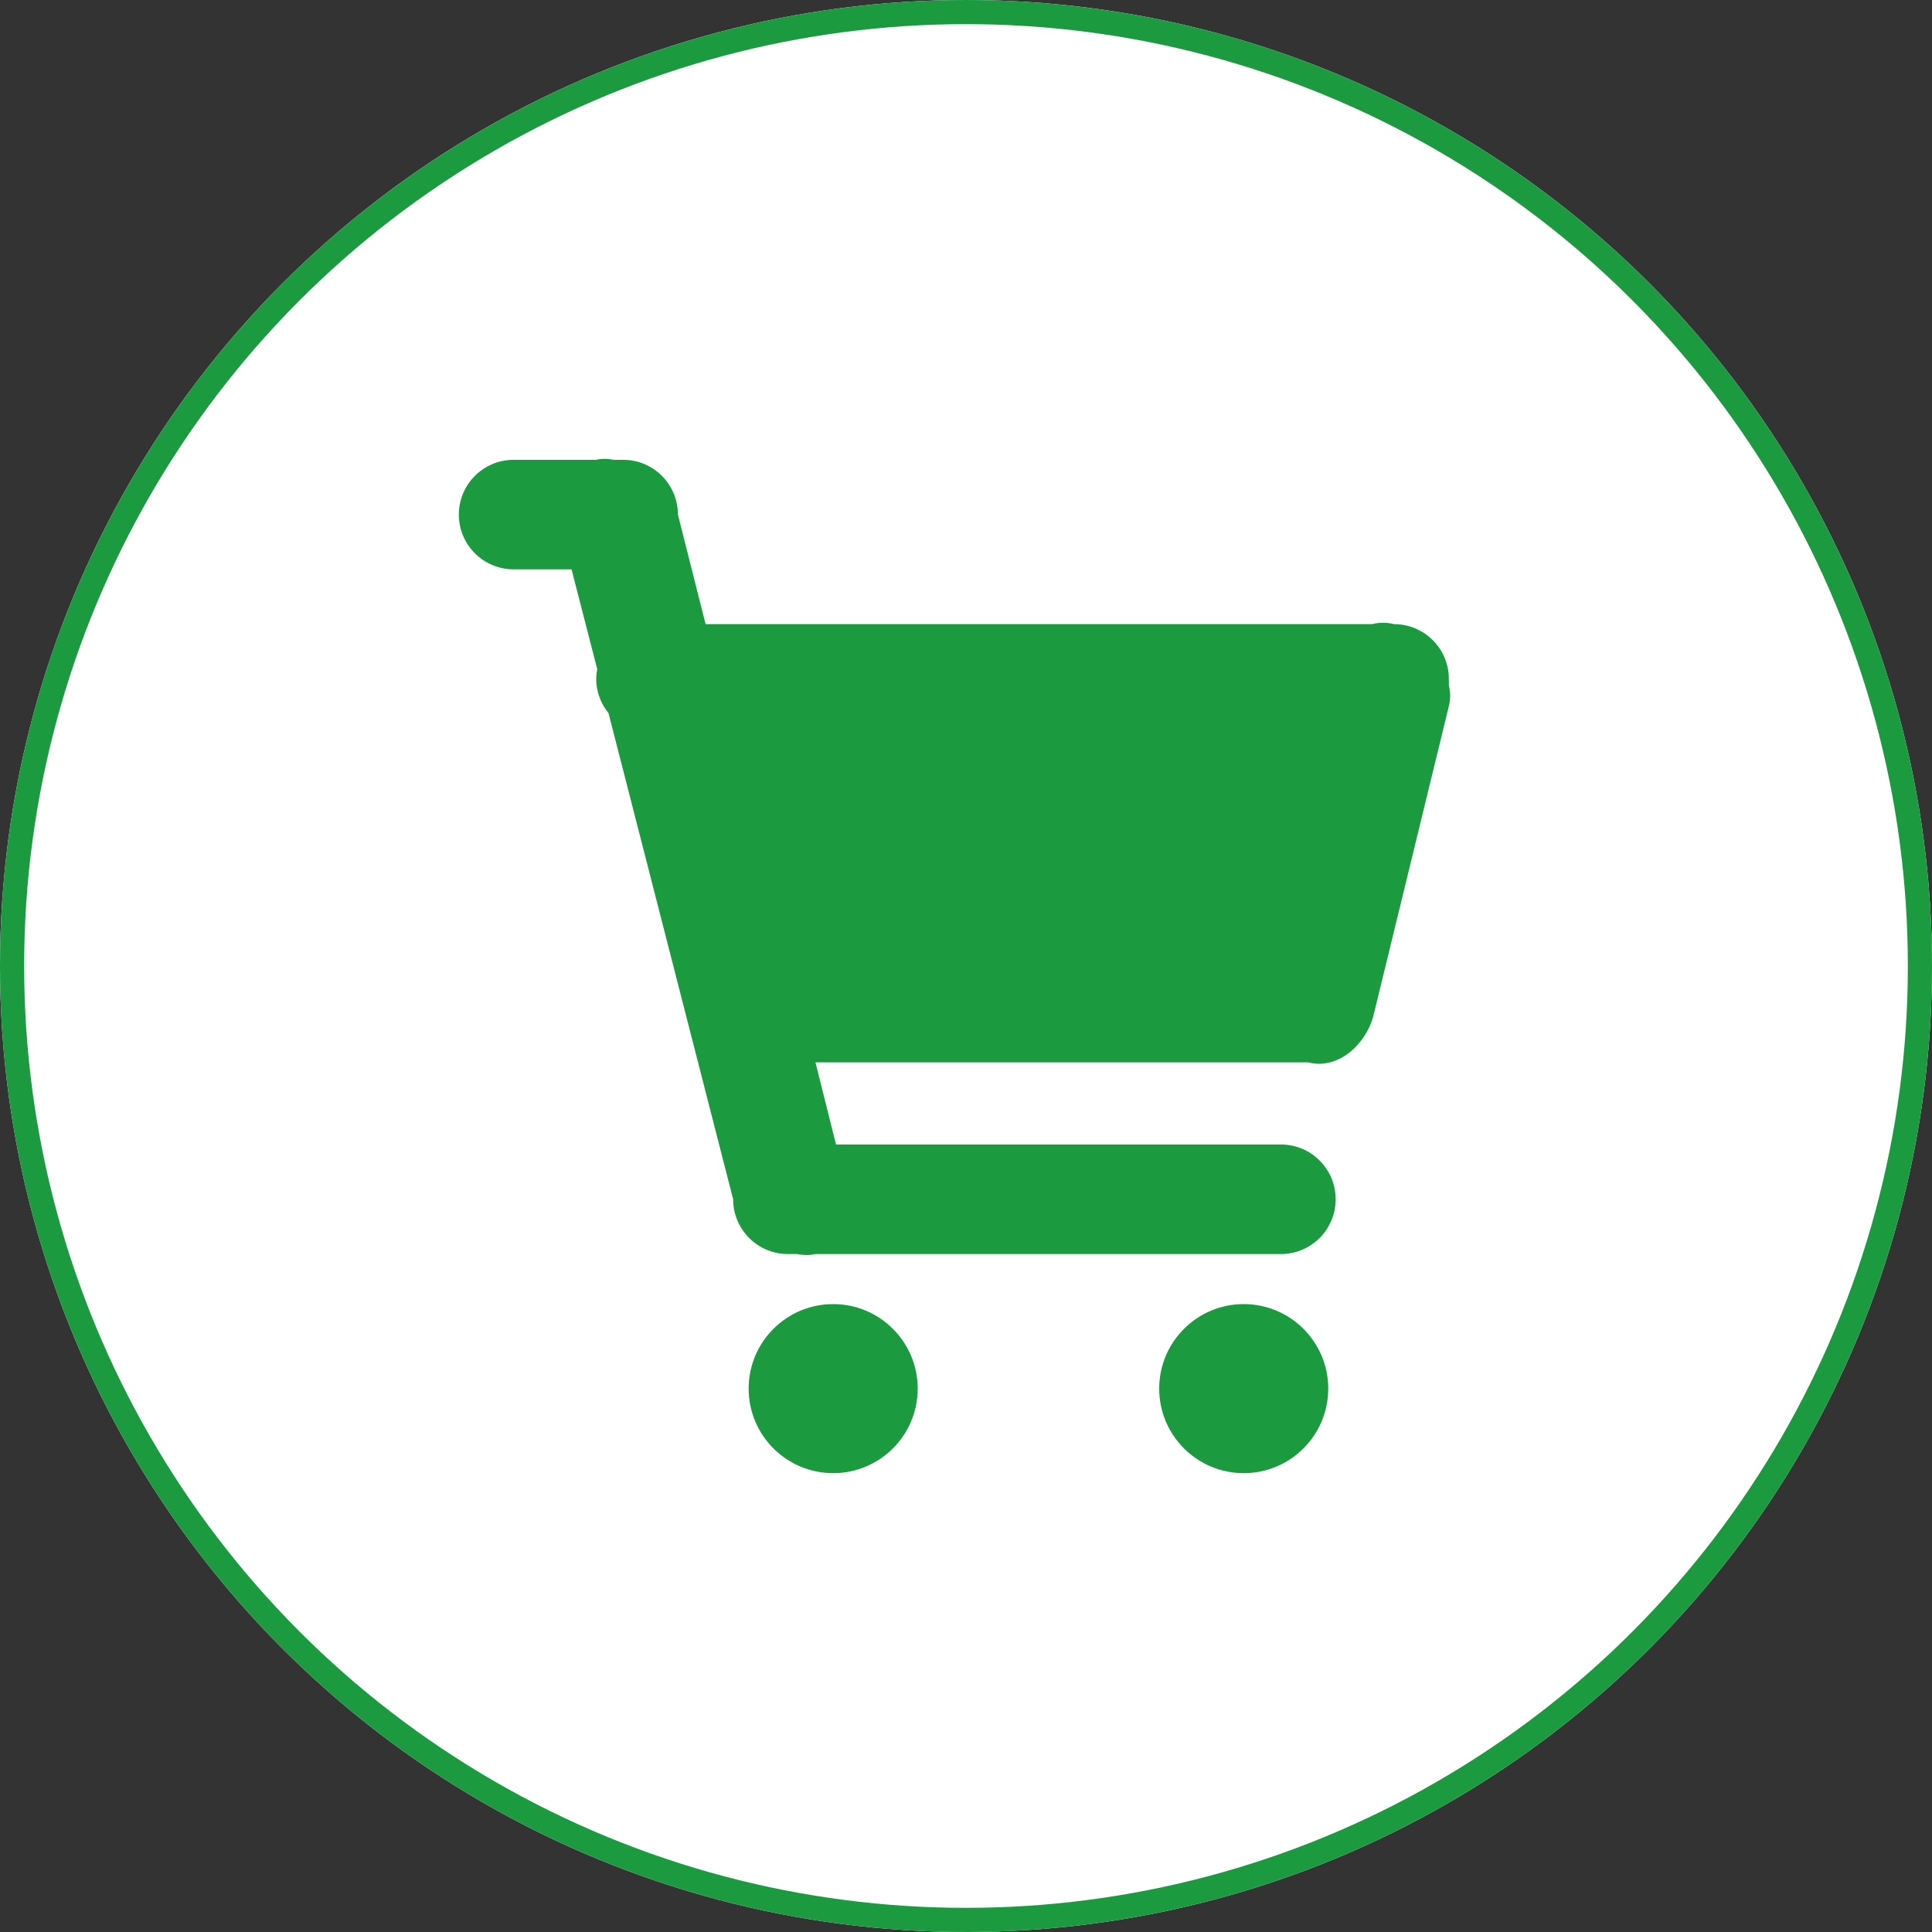
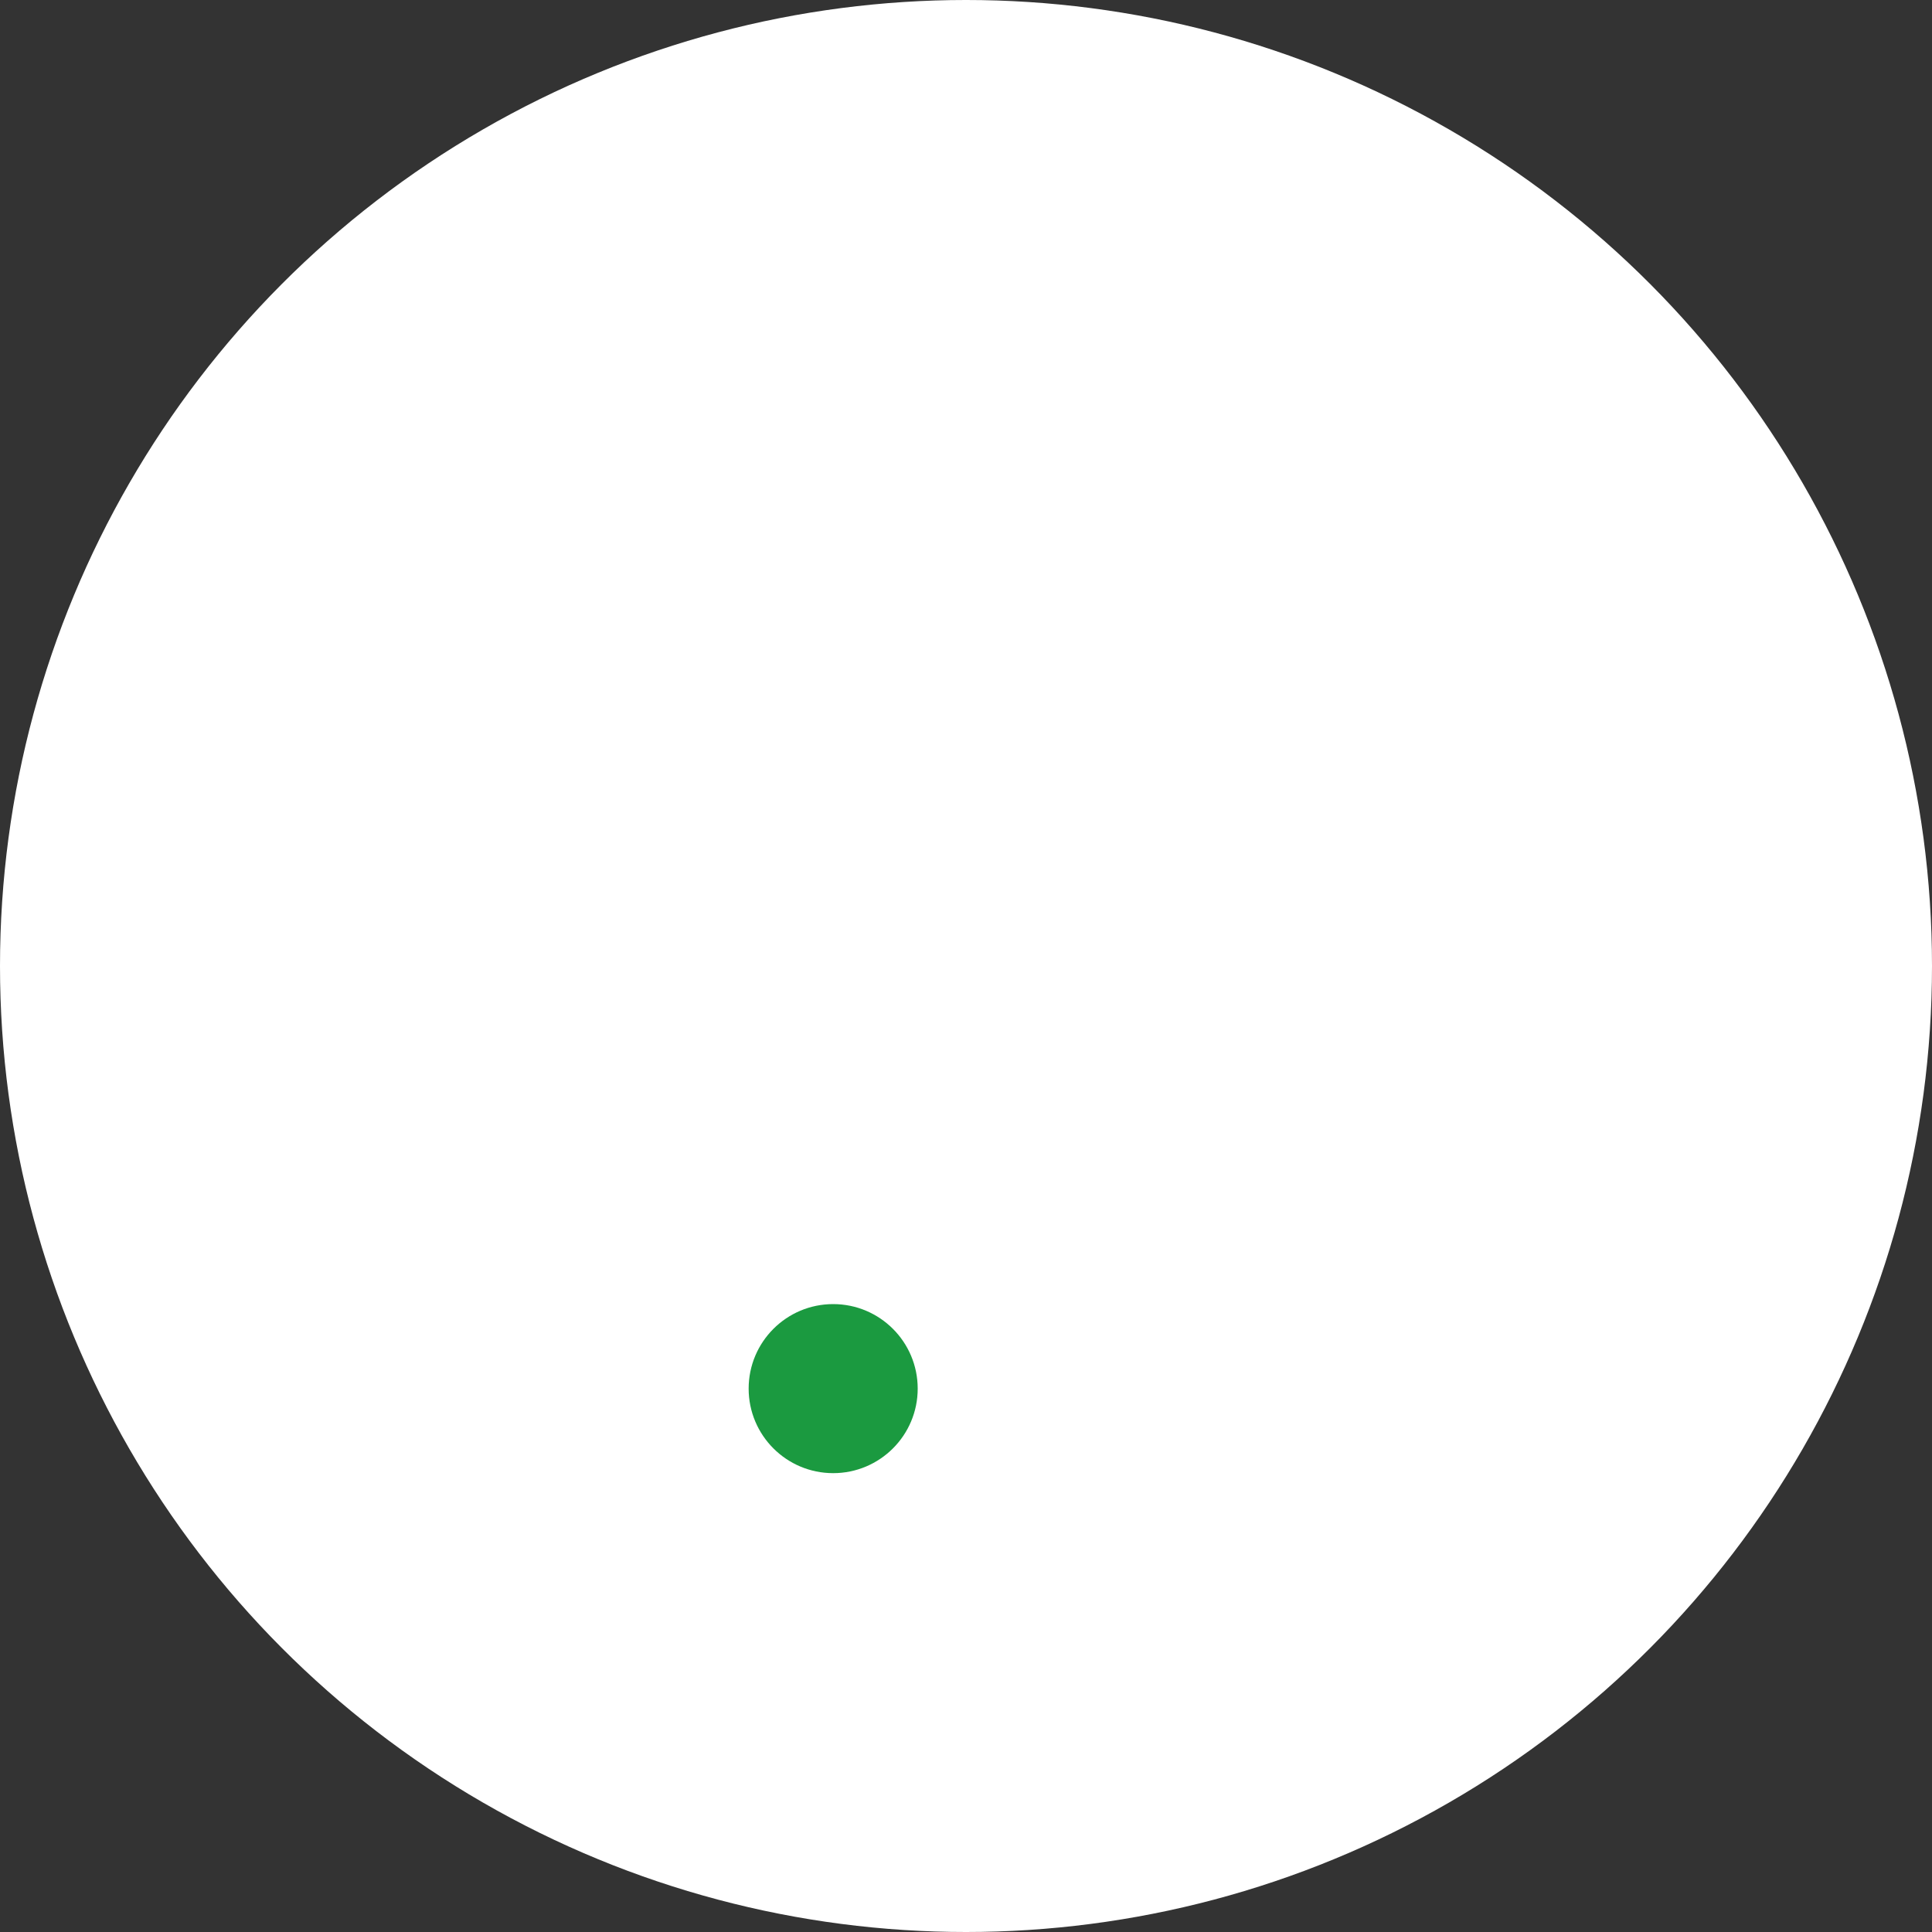
<svg xmlns="http://www.w3.org/2000/svg" fill="none" version="1.1" width="80" height="80" viewBox="0 0 80 80">
  <rect x="0" y="0" width="80" height="80" fill="#333333" stroke="none" />
  <g>
    <g>
      <ellipse cx="40" cy="40" rx="40" ry="40" fill="#FFFFFF" fill-opacity="1" />
-       <ellipse cx="40" cy="40" rx="39.5" ry="39.5" fill-opacity="0" stroke-opacity="1" stroke="#1B9A40" fill="none" stroke-width="1" />
    </g>
    <g>
      <g>
-         <path d="M59.993,29.246L56.867,42.075C56.543,43.275,55.379,44.313,54.167,43.989L33.766,43.989L34.618,47.391L53.039,47.391C54.291,47.391,55.307,48.407,55.307,49.659C55.307,50.912,54.291,51.928,53.039,51.928L33.76,51.928C33.519,51.981,33.269,51.981,33.028,51.928L32.626,51.928C31.373,51.928,30.358,50.912,30.358,49.659L25.197,29.528C24.87,29.129,24.69,28.629,24.687,28.112C24.689,27.975,24.703,27.839,24.729,27.704L23.667,23.576L21.267,23.576C20.015,23.575,19,22.56,19,21.308C19,20.056,20.015,19.04,21.267,19.04L24.669,19.04C24.91,18.987,25.16,18.987,25.401,19.04L25.803,19.04C27.056,19.04,28.071,20.055,28.071,21.308L29.218,25.844L56.819,25.844C57.116,25.767,57.428,25.767,57.725,25.844C58.978,25.844,59.993,26.859,59.993,28.112C59.998,28.198,59.998,28.284,59.993,28.37C60.065,28.658,60.065,28.959,59.993,29.246Z" fill="#1B9A40" fill-opacity="1" />
-       </g>
+         </g>
      <g>
        <ellipse cx="34.5" cy="57.5" rx="3.5" ry="3.5" fill="#1B9A40" fill-opacity="1" />
      </g>
      <g>
-         <ellipse cx="51.5" cy="57.5" rx="3.5" ry="3.5" fill="#1B9A40" fill-opacity="1" />
-       </g>
+         </g>
    </g>
  </g>
</svg>